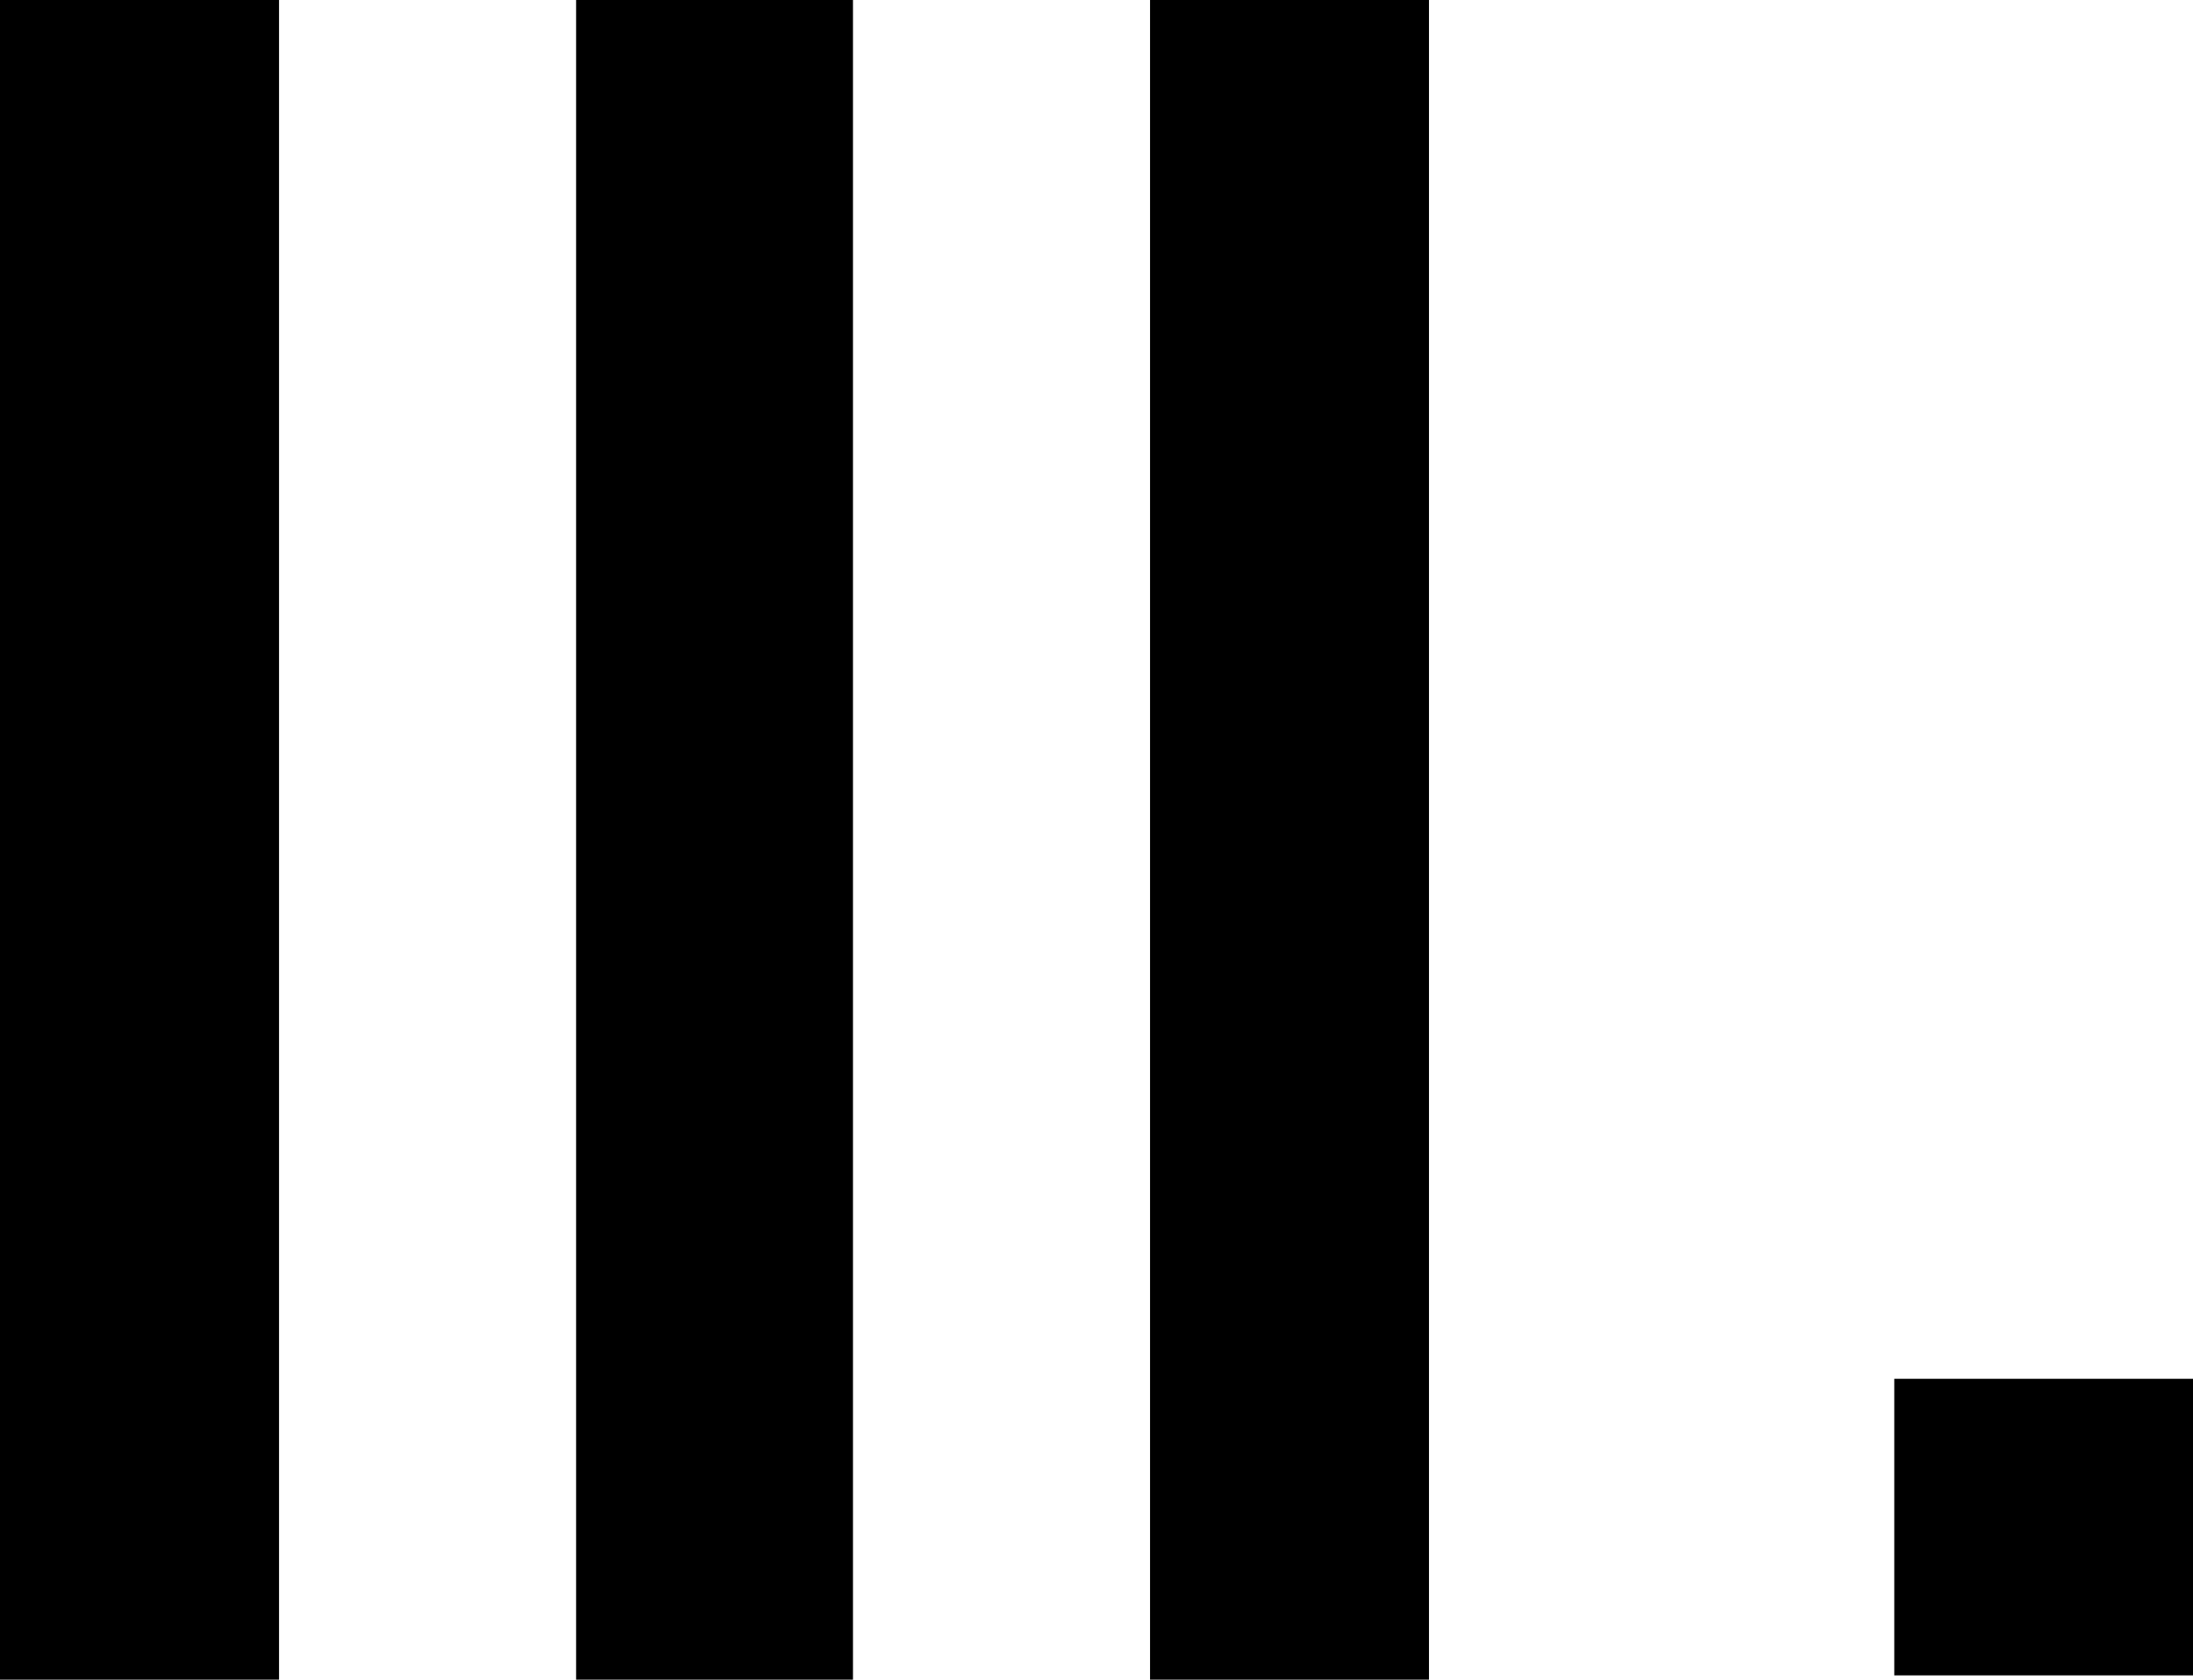
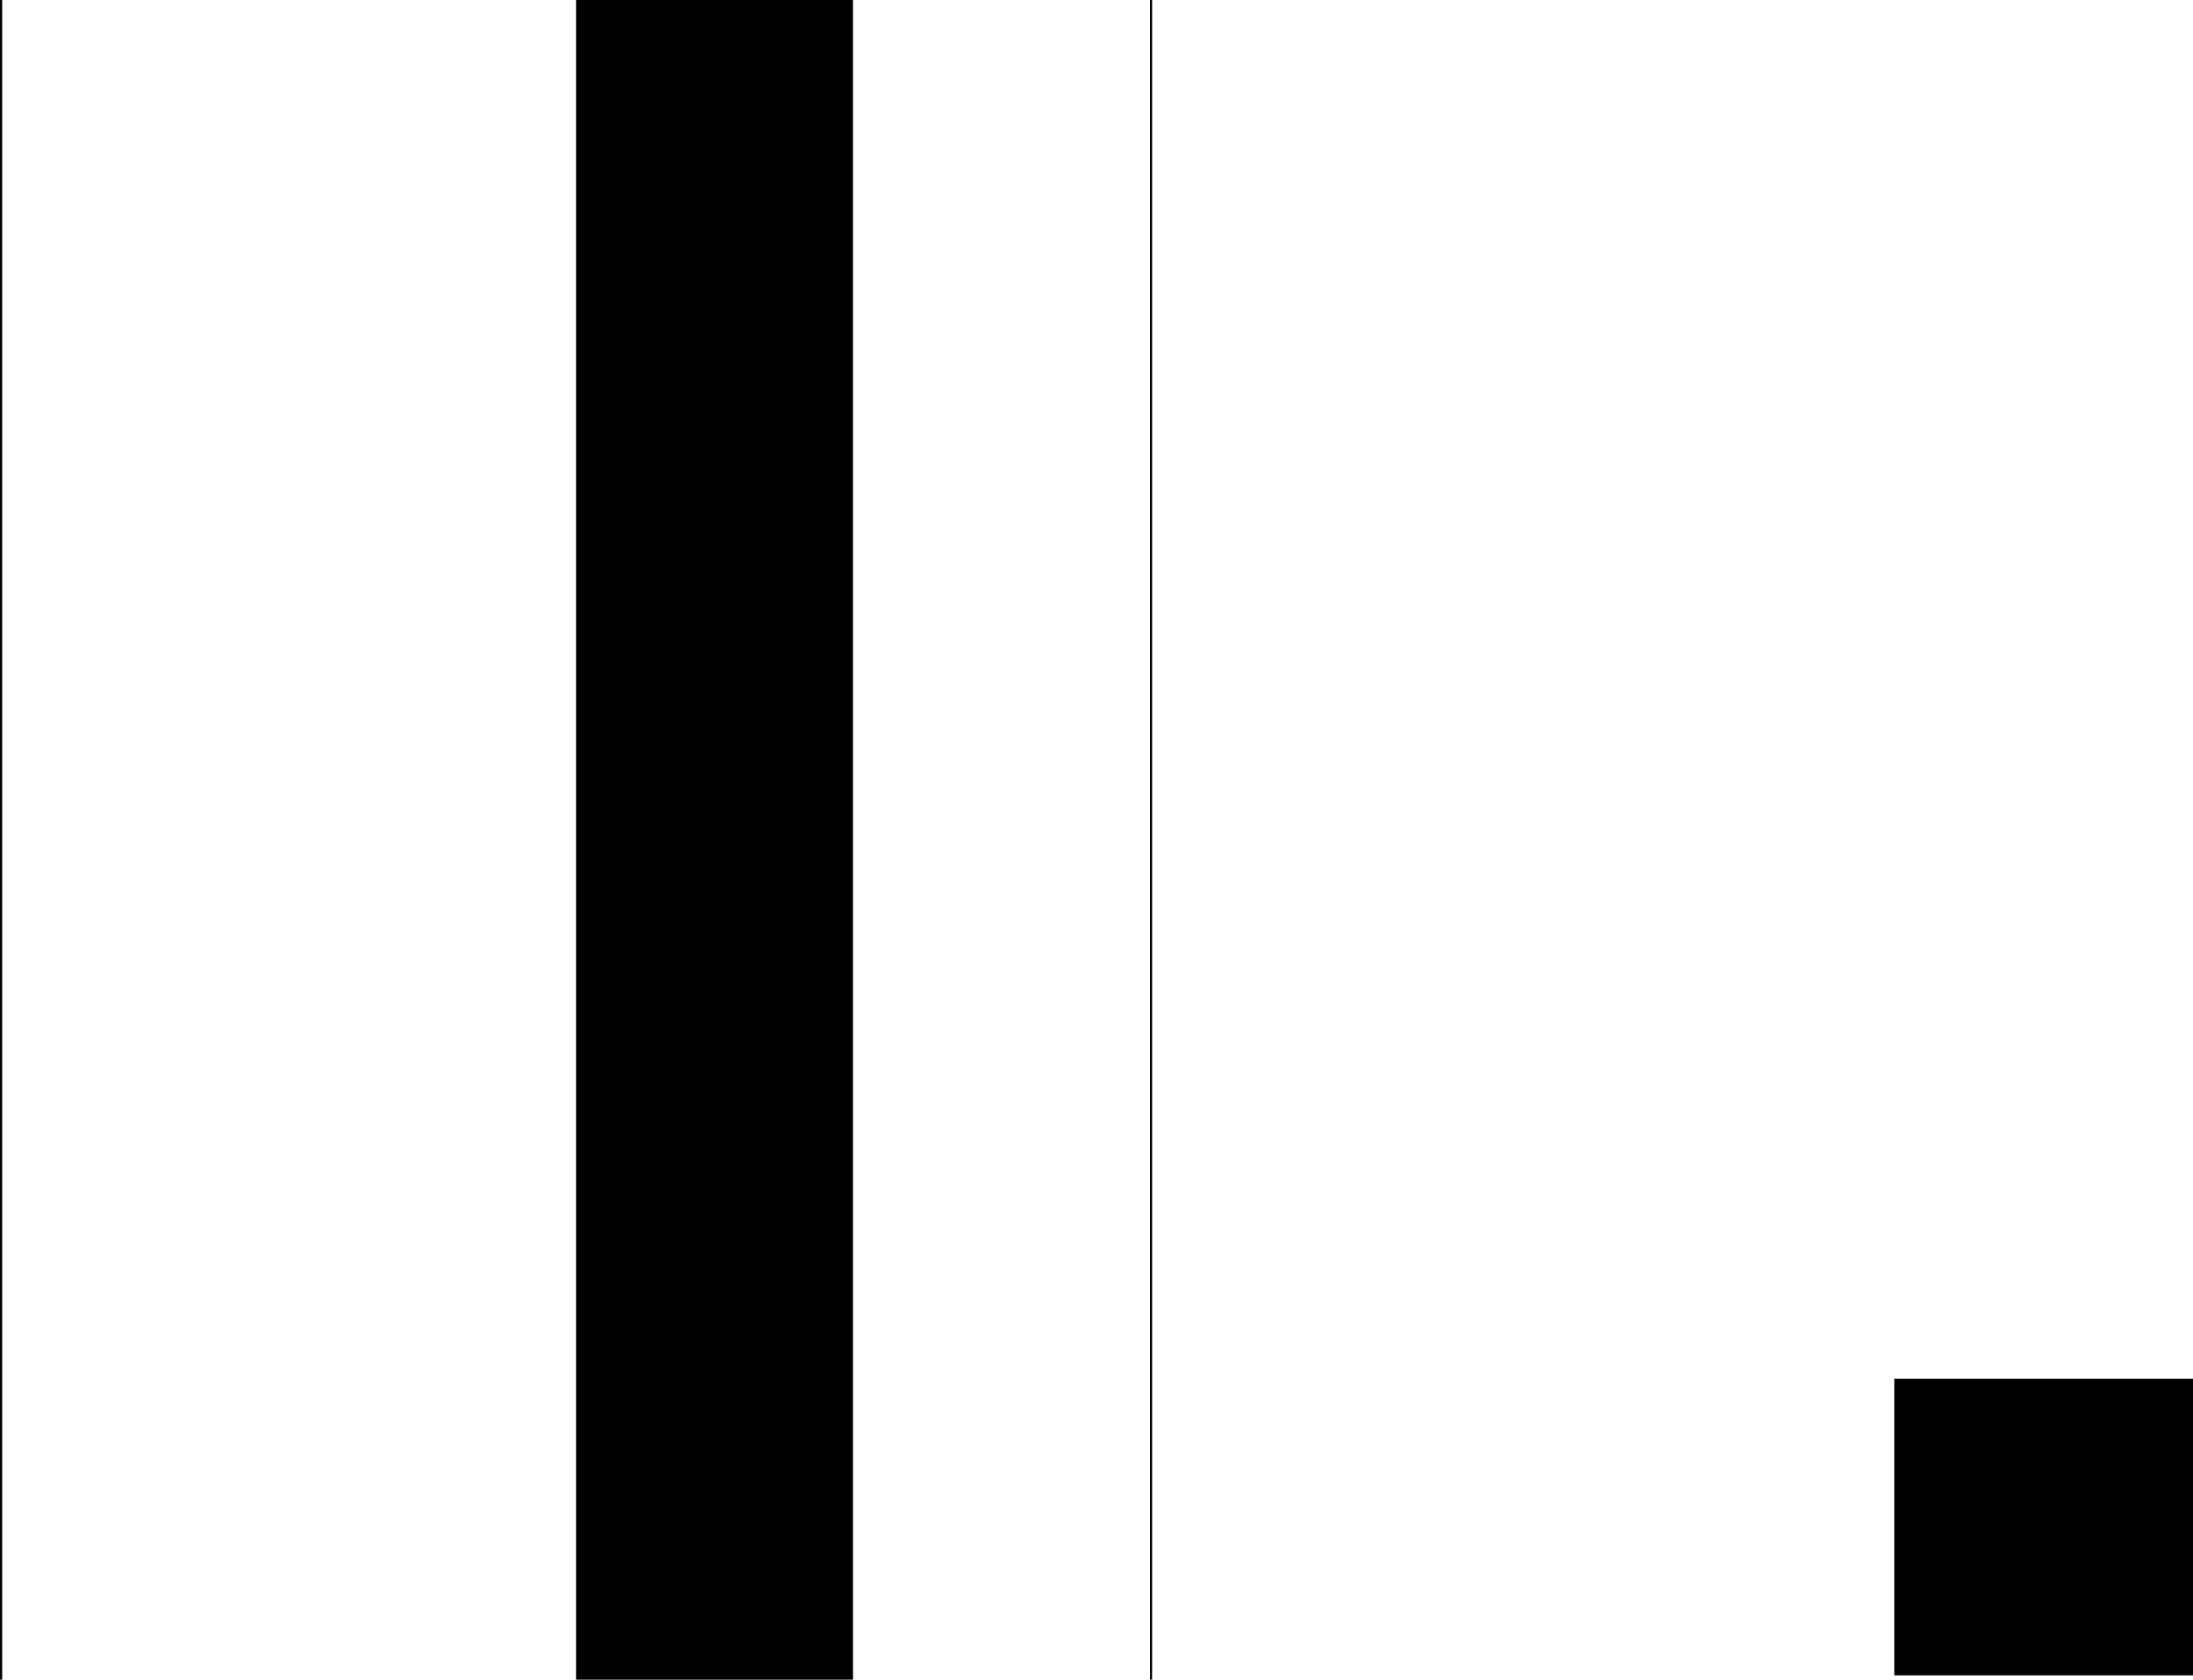
<svg xmlns="http://www.w3.org/2000/svg" width="21.275" height="16.293" viewBox="0 0 21.275 16.293">
-   <path d="M11.843-16.252V.041H9.157V-16.252Zm-5.568,0V.041H3.568V-16.252Zm11.156,0V.041H14.725V-16.252ZM21.945,0V-2.877h2.9V0Z" transform="translate(-3.568 16.252)" />
+   <path d="M11.843-16.252V.041H9.157V-16.252m-5.568,0V.041H3.568V-16.252Zm11.156,0V.041H14.725V-16.252ZM21.945,0V-2.877h2.9V0Z" transform="translate(-3.568 16.252)" />
</svg>